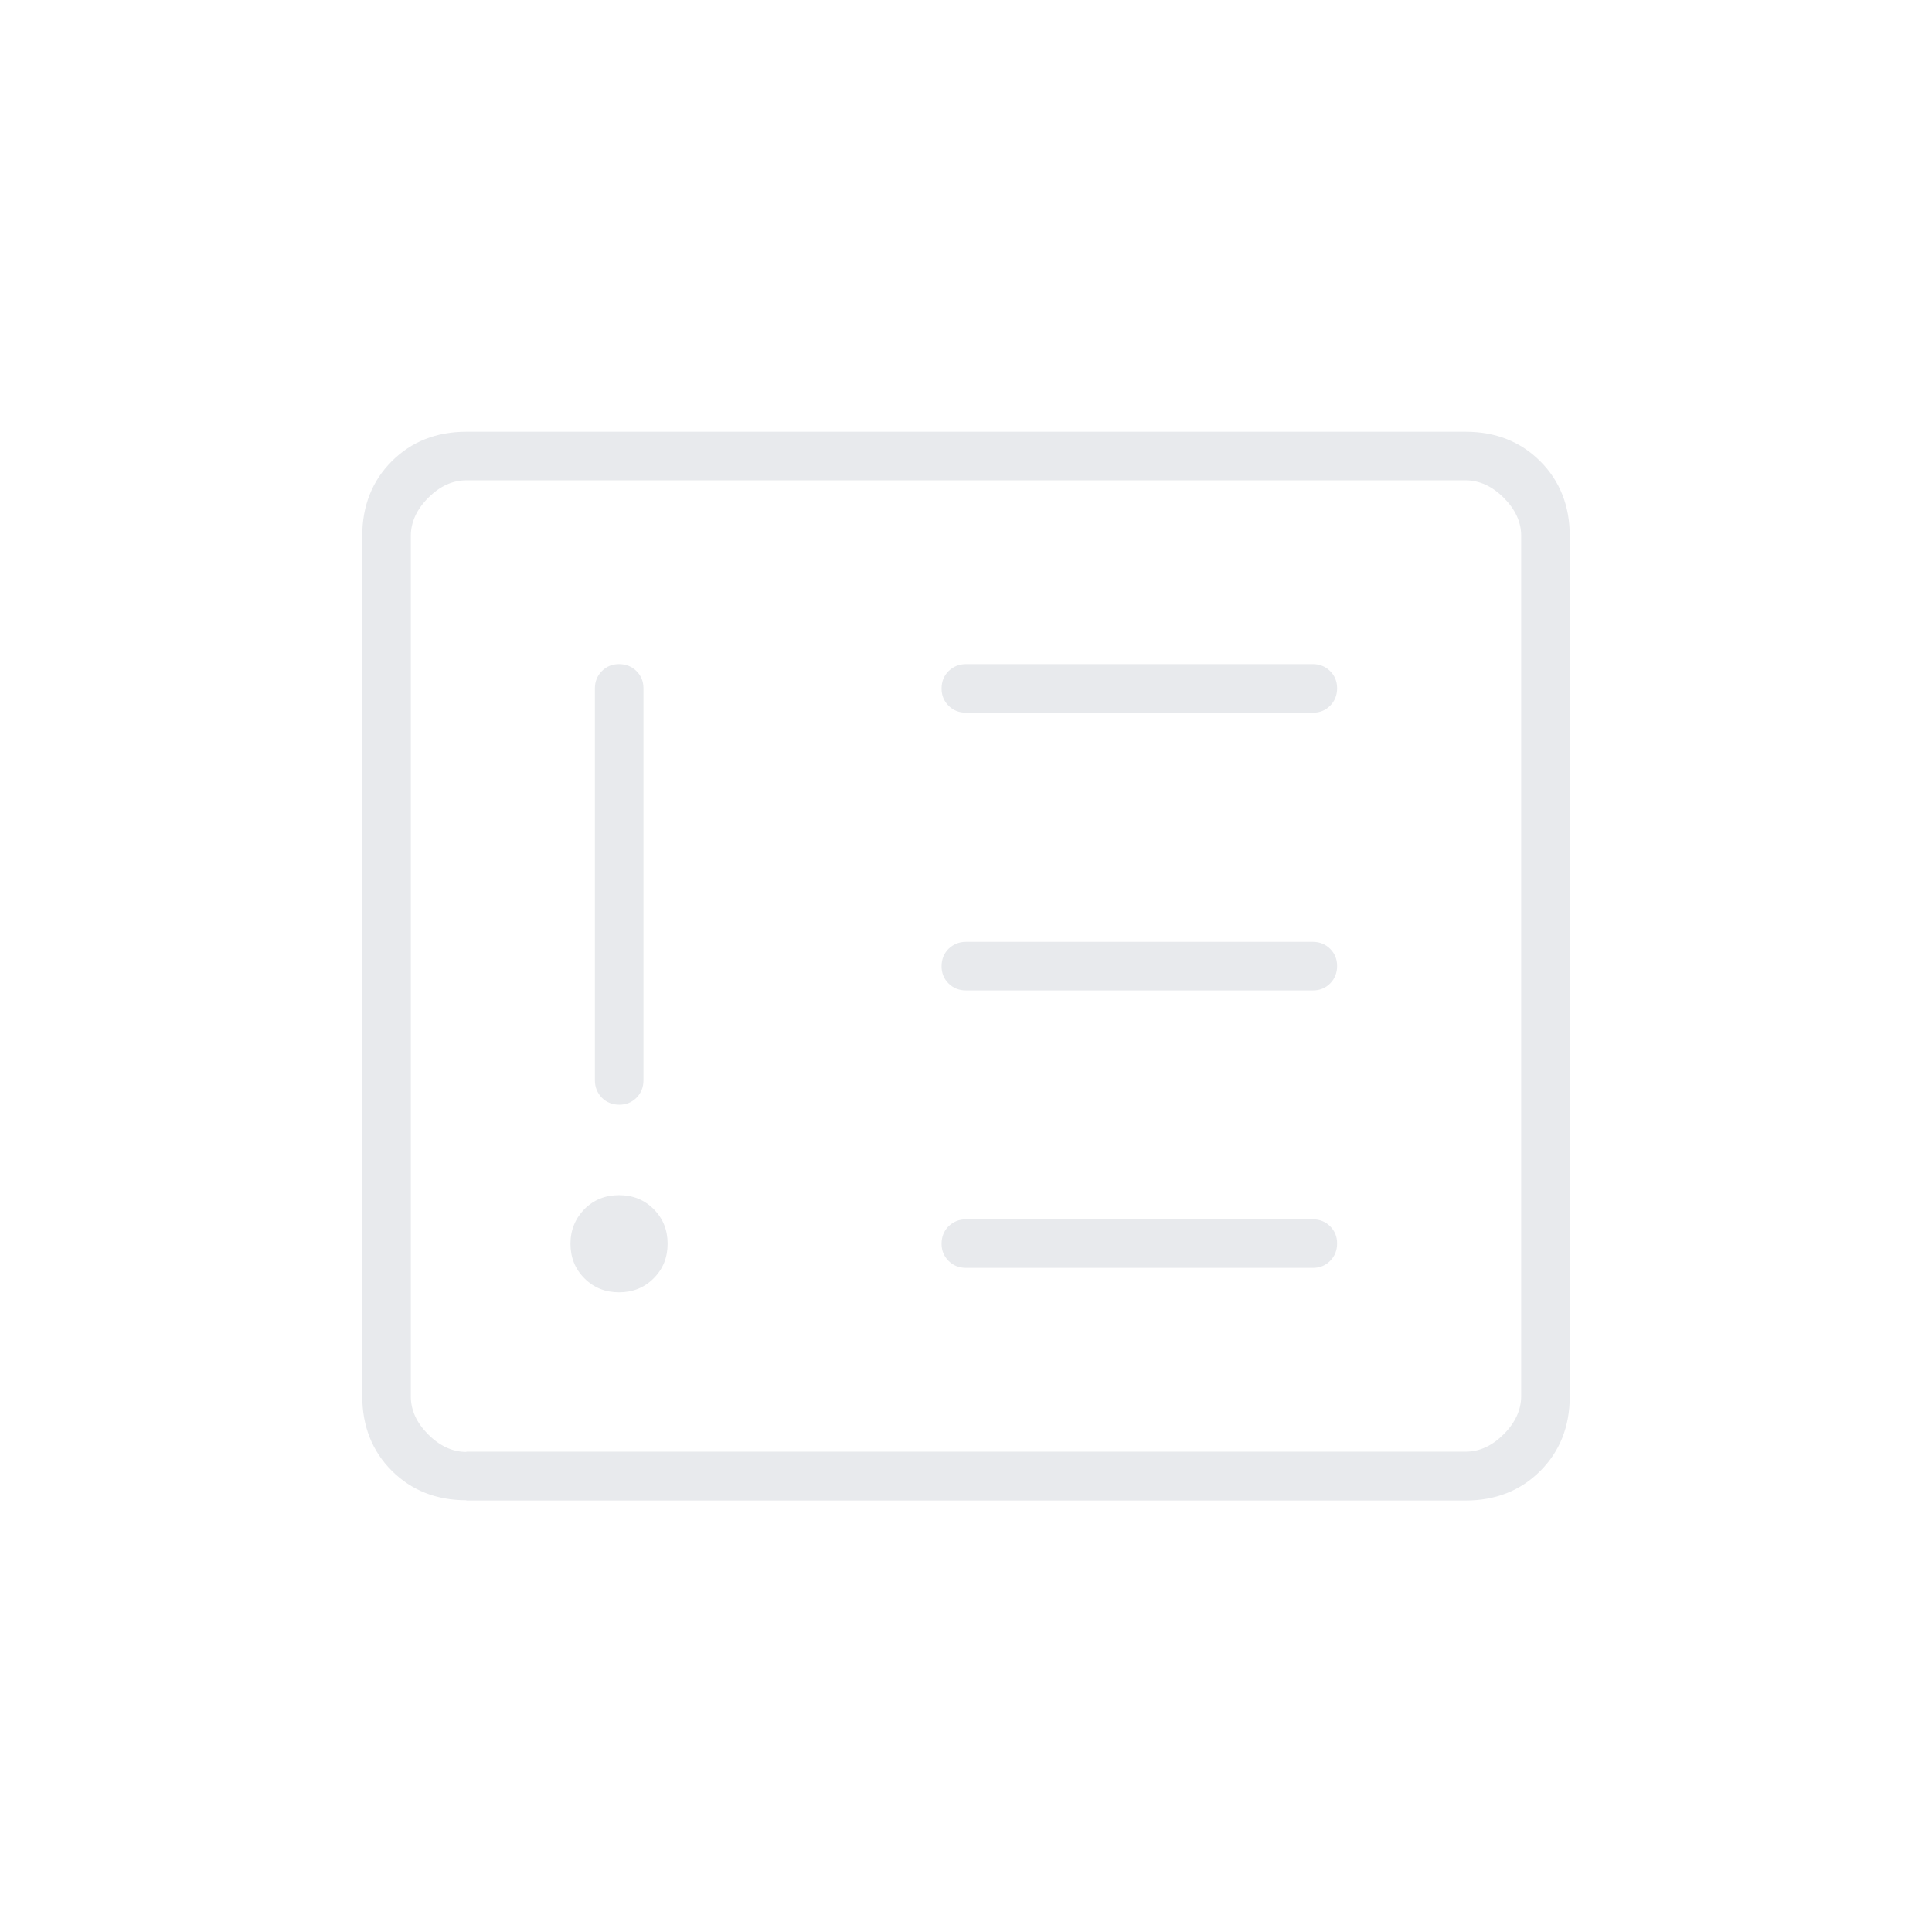
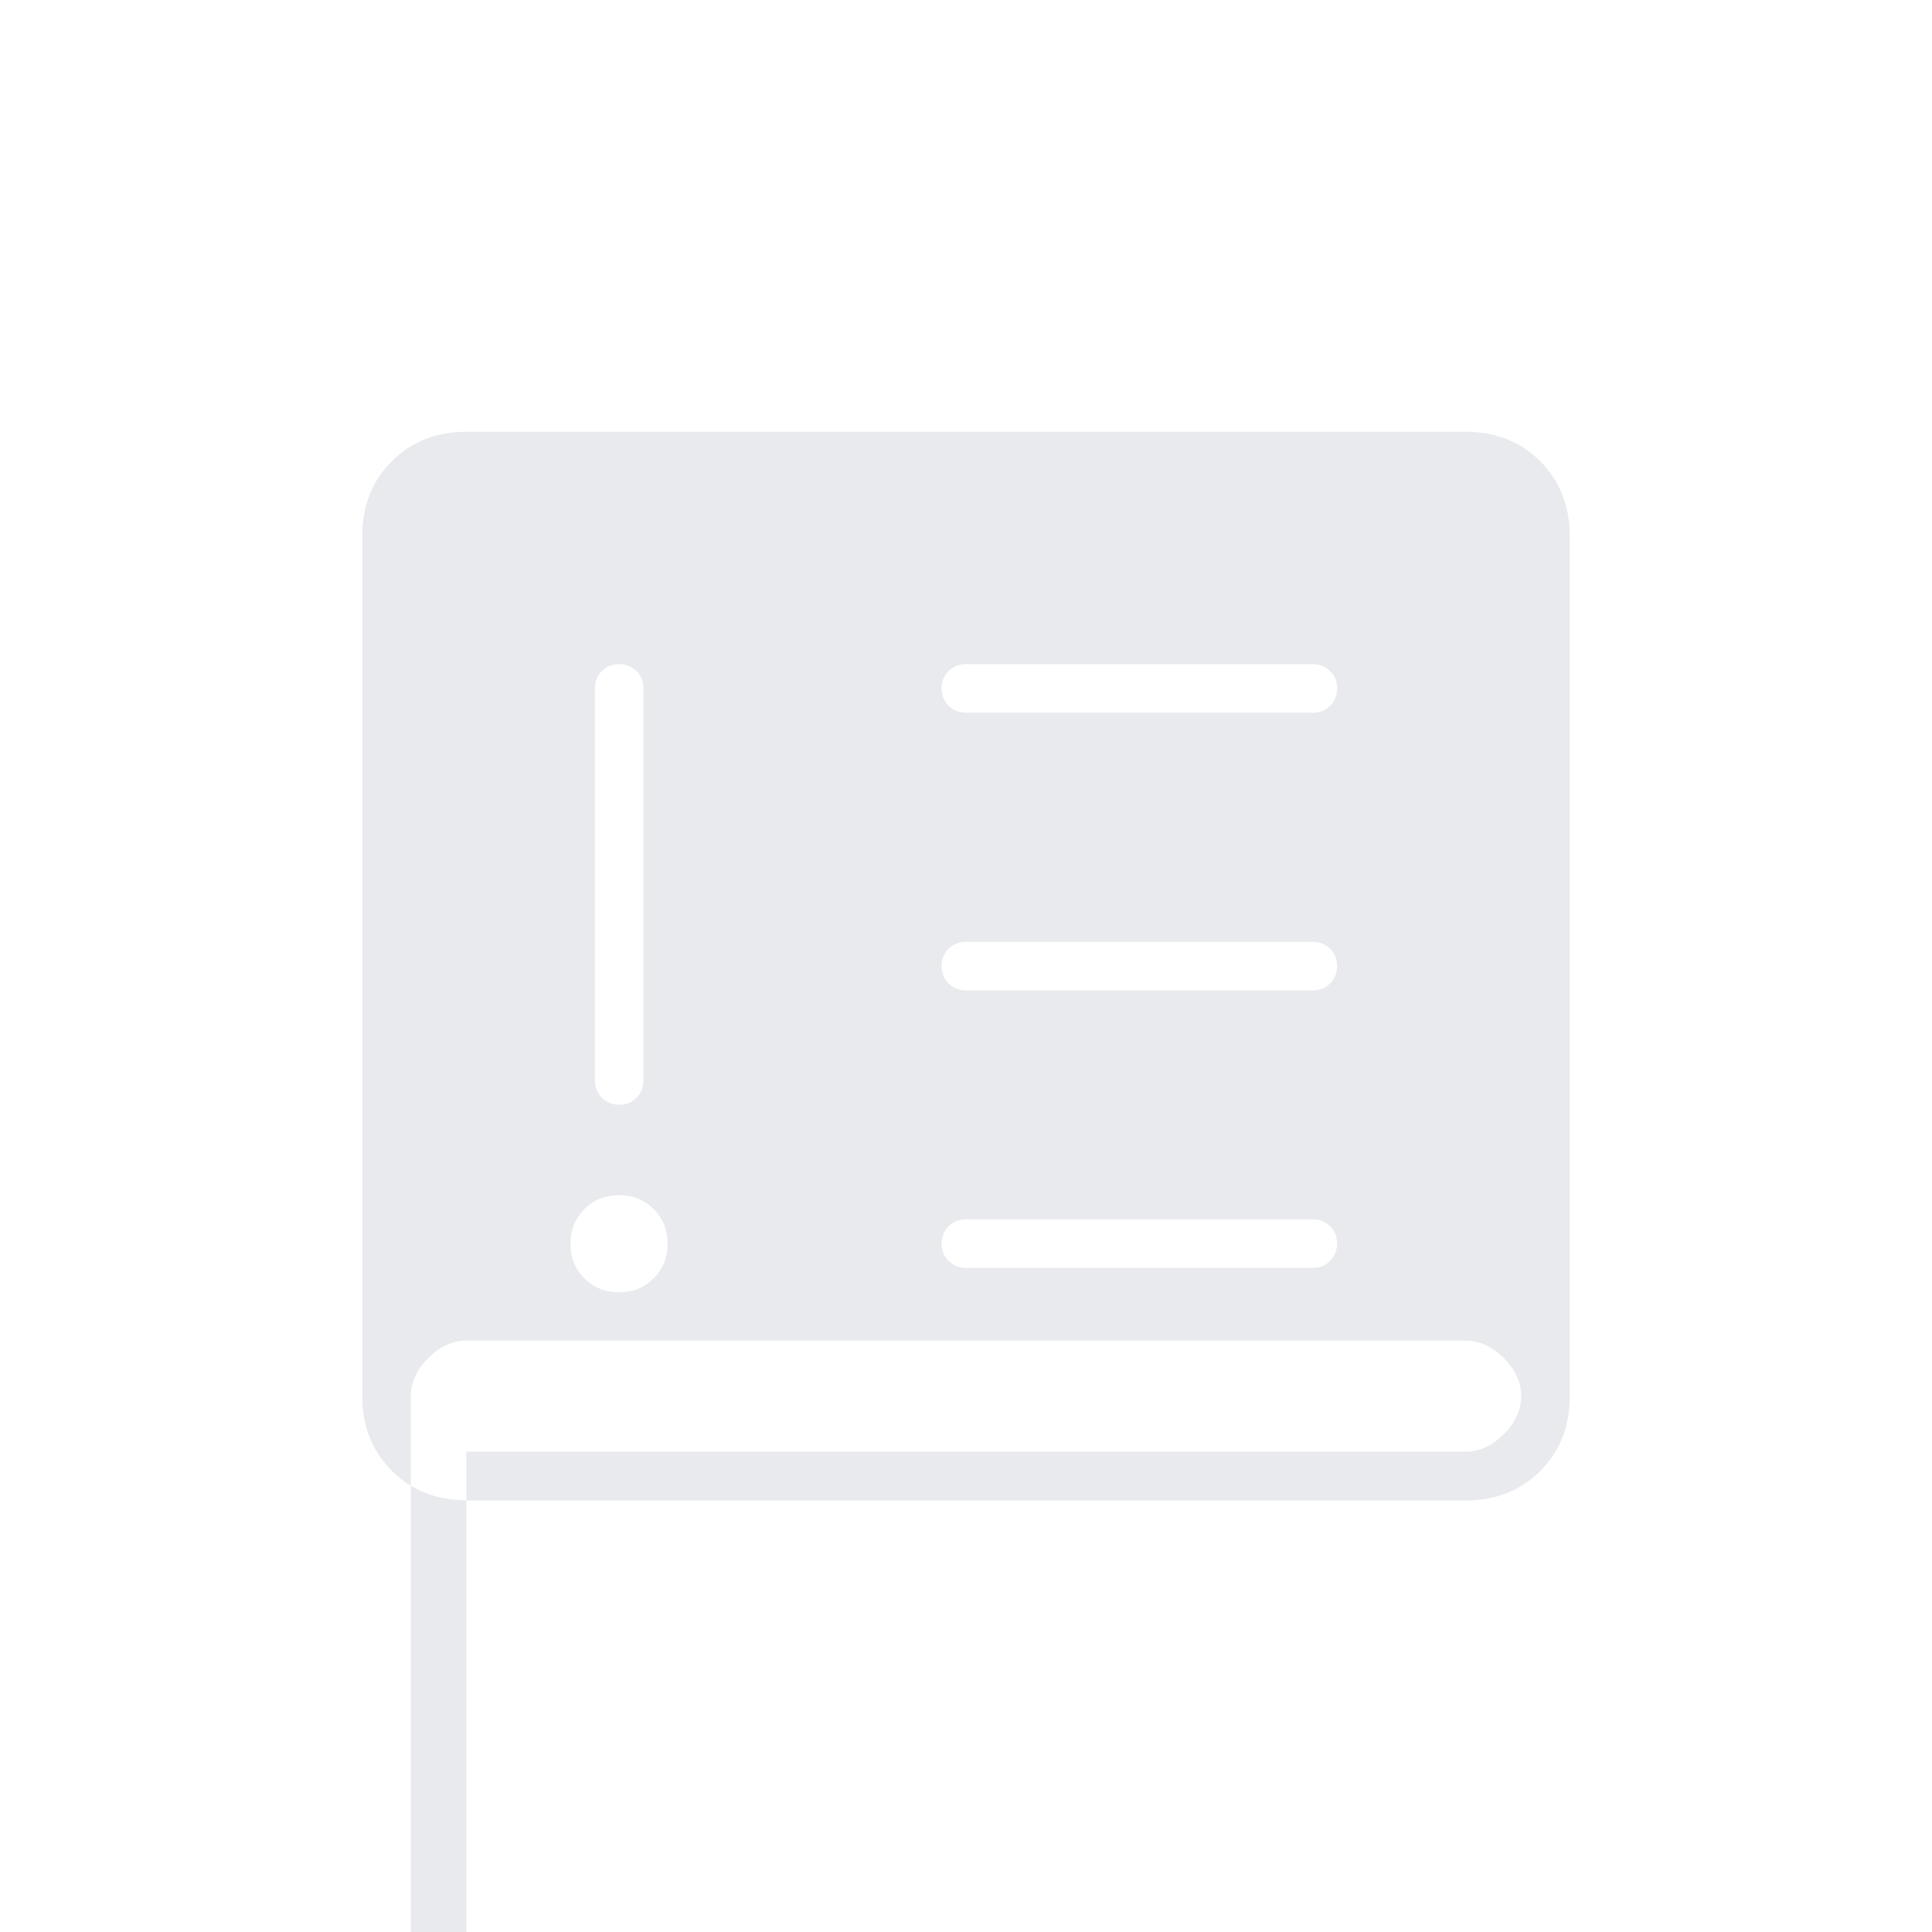
<svg xmlns="http://www.w3.org/2000/svg" id="Livello_1" version="1.1" viewBox="0 0 72 72">
  <defs>
    <style>
      .st0 {
        fill: #e8eaed;
      }
    </style>
  </defs>
-   <path class="st0" d="M23.07,48.16c.51,0,.94-.17,1.29-.52s.52-.78.52-1.29-.17-.94-.52-1.29-.78-.52-1.29-.52-.94.17-1.29.52c-.34.35-.52.78-.52,1.29s.17.94.52,1.29.78.52,1.29.52ZM23.07,24.75c-.26,0-.47.09-.64.26-.17.17-.26.39-.26.64v14.61c0,.26.09.47.26.65.17.17.39.26.65.26s.47-.09.64-.26c.17-.17.26-.39.26-.65v-14.61c0-.26-.09-.47-.26-.64-.17-.17-.39-.26-.65-.26ZM48.93,47.25c.26,0,.47-.09.64-.26.17-.17.26-.39.26-.65s-.09-.47-.26-.64c-.17-.17-.39-.26-.64-.26h-12.93c-.26,0-.47.09-.65.26-.17.17-.26.39-.26.65s.09.47.26.64c.17.17.39.26.65.26h12.93ZM48.93,36.91c.26,0,.47-.09.64-.26.17-.17.26-.39.26-.65s-.09-.47-.26-.64c-.17-.17-.39-.26-.64-.26h-12.93c-.26,0-.47.09-.65.26-.17.17-.26.39-.26.65s.09.47.26.64c.17.17.39.26.65.26h12.93ZM48.93,26.56c.26,0,.47-.09.64-.26.17-.17.26-.39.26-.65s-.09-.47-.26-.64c-.17-.17-.39-.26-.64-.26h-12.93c-.26,0-.47.09-.65.26-.17.17-.26.39-.26.65s.09.47.26.64c.17.17.39.26.65.26h12.93ZM17.38,55.91c-1.12,0-2.05-.37-2.78-1.1s-1.1-1.66-1.1-2.78V19.97c0-1.12.37-2.05,1.1-2.78.73-.73,1.66-1.1,2.78-1.1h37.24c1.12,0,2.05.37,2.78,1.1s1.1,1.66,1.1,2.78v32.07c0,1.12-.37,2.05-1.1,2.78s-1.66,1.1-2.78,1.1H17.38ZM17.38,54.1h37.24c.52,0,.99-.22,1.42-.65s.65-.91.65-1.42V19.97c0-.52-.22-.99-.65-1.42s-.91-.65-1.42-.65H17.38c-.52,0-.99.22-1.42.65-.43.43-.65.91-.65,1.42v32.07c0,.52.22.99.65,1.42s.91.65,1.42.65ZM15.31,54.1V17.9v36.21Z" />
+   <path class="st0" d="M23.07,48.16c.51,0,.94-.17,1.29-.52s.52-.78.52-1.29-.17-.94-.52-1.29-.78-.52-1.29-.52-.94.17-1.29.52c-.34.35-.52.78-.52,1.29s.17.94.52,1.29.78.52,1.29.52ZM23.07,24.75c-.26,0-.47.09-.64.26-.17.17-.26.39-.26.64v14.61c0,.26.09.47.26.65.17.17.39.26.65.26s.47-.09.64-.26c.17-.17.26-.39.26-.65v-14.61c0-.26-.09-.47-.26-.64-.17-.17-.39-.26-.65-.26ZM48.93,47.25c.26,0,.47-.09.64-.26.17-.17.26-.39.26-.65s-.09-.47-.26-.64c-.17-.17-.39-.26-.64-.26h-12.93c-.26,0-.47.09-.65.26-.17.17-.26.39-.26.65s.09.47.26.64c.17.17.39.26.65.26h12.93ZM48.93,36.91c.26,0,.47-.09.64-.26.17-.17.26-.39.26-.65s-.09-.47-.26-.64c-.17-.17-.39-.26-.64-.26h-12.93c-.26,0-.47.09-.65.26-.17.17-.26.39-.26.65s.09.47.26.64c.17.17.39.26.65.26h12.93ZM48.93,26.56c.26,0,.47-.09.64-.26.17-.17.26-.39.26-.65s-.09-.47-.26-.64c-.17-.17-.39-.26-.64-.26h-12.93c-.26,0-.47.09-.65.26-.17.17-.26.39-.26.65s.09.47.26.64c.17.17.39.26.65.26h12.93ZM17.38,55.91c-1.12,0-2.05-.37-2.78-1.1s-1.1-1.66-1.1-2.78V19.97c0-1.12.37-2.05,1.1-2.78.73-.73,1.66-1.1,2.78-1.1h37.24c1.12,0,2.05.37,2.78,1.1s1.1,1.66,1.1,2.78v32.07c0,1.12-.37,2.05-1.1,2.78s-1.66,1.1-2.78,1.1H17.38ZM17.38,54.1h37.24c.52,0,.99-.22,1.42-.65s.65-.91.65-1.42c0-.52-.22-.99-.65-1.42s-.91-.65-1.42-.65H17.38c-.52,0-.99.22-1.42.65-.43.43-.65.91-.65,1.42v32.07c0,.52.22.99.65,1.42s.91.65,1.42.65ZM15.31,54.1V17.9v36.21Z" />
</svg>